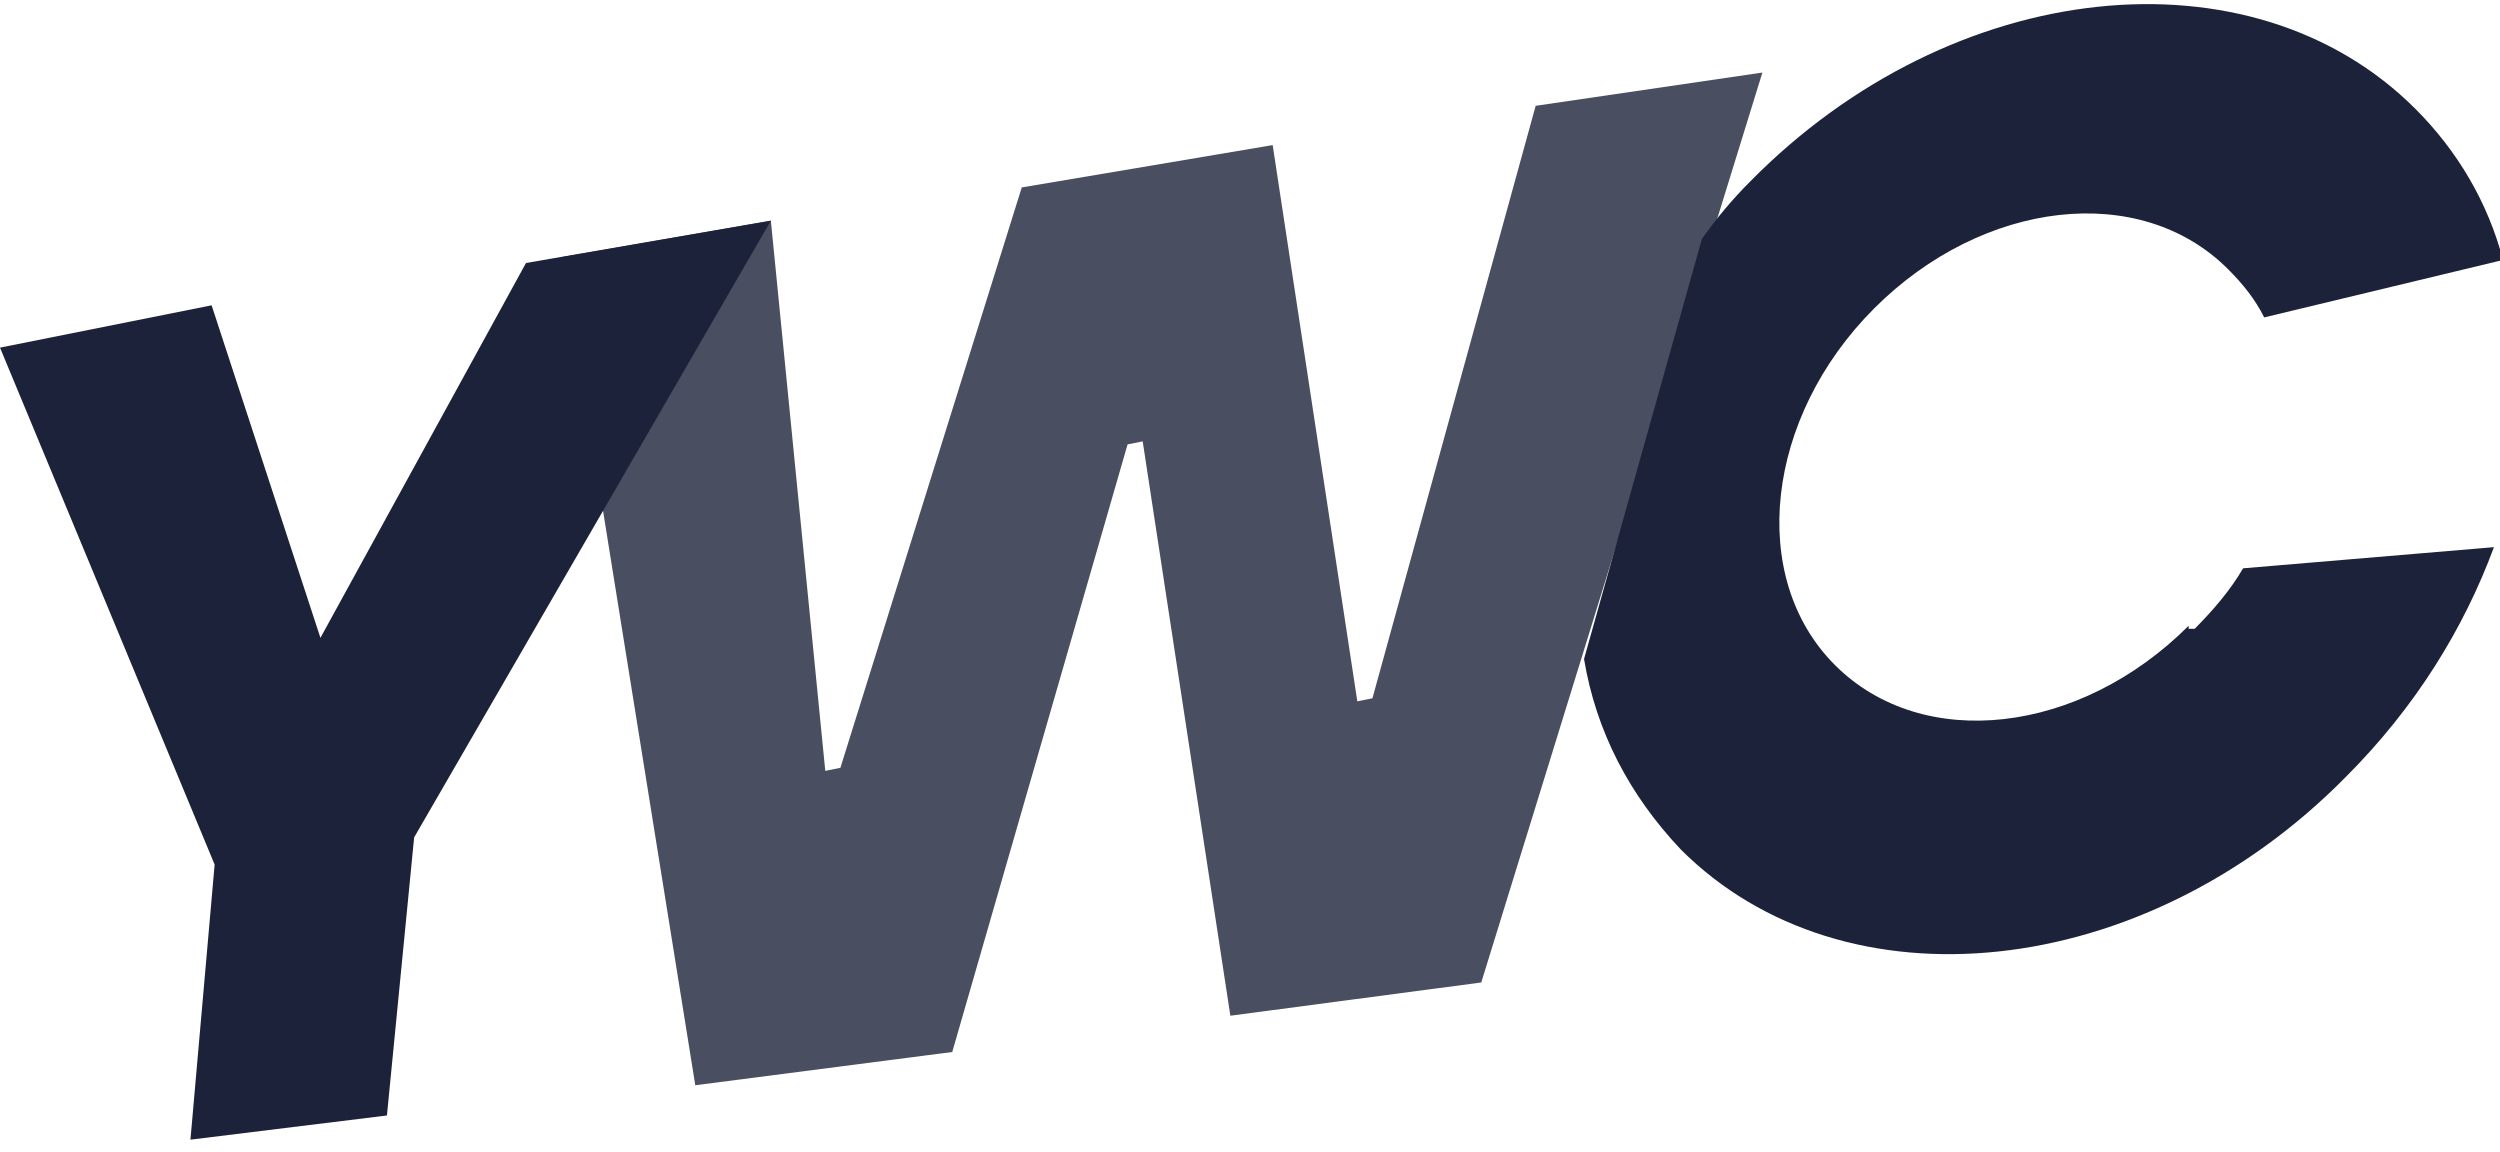
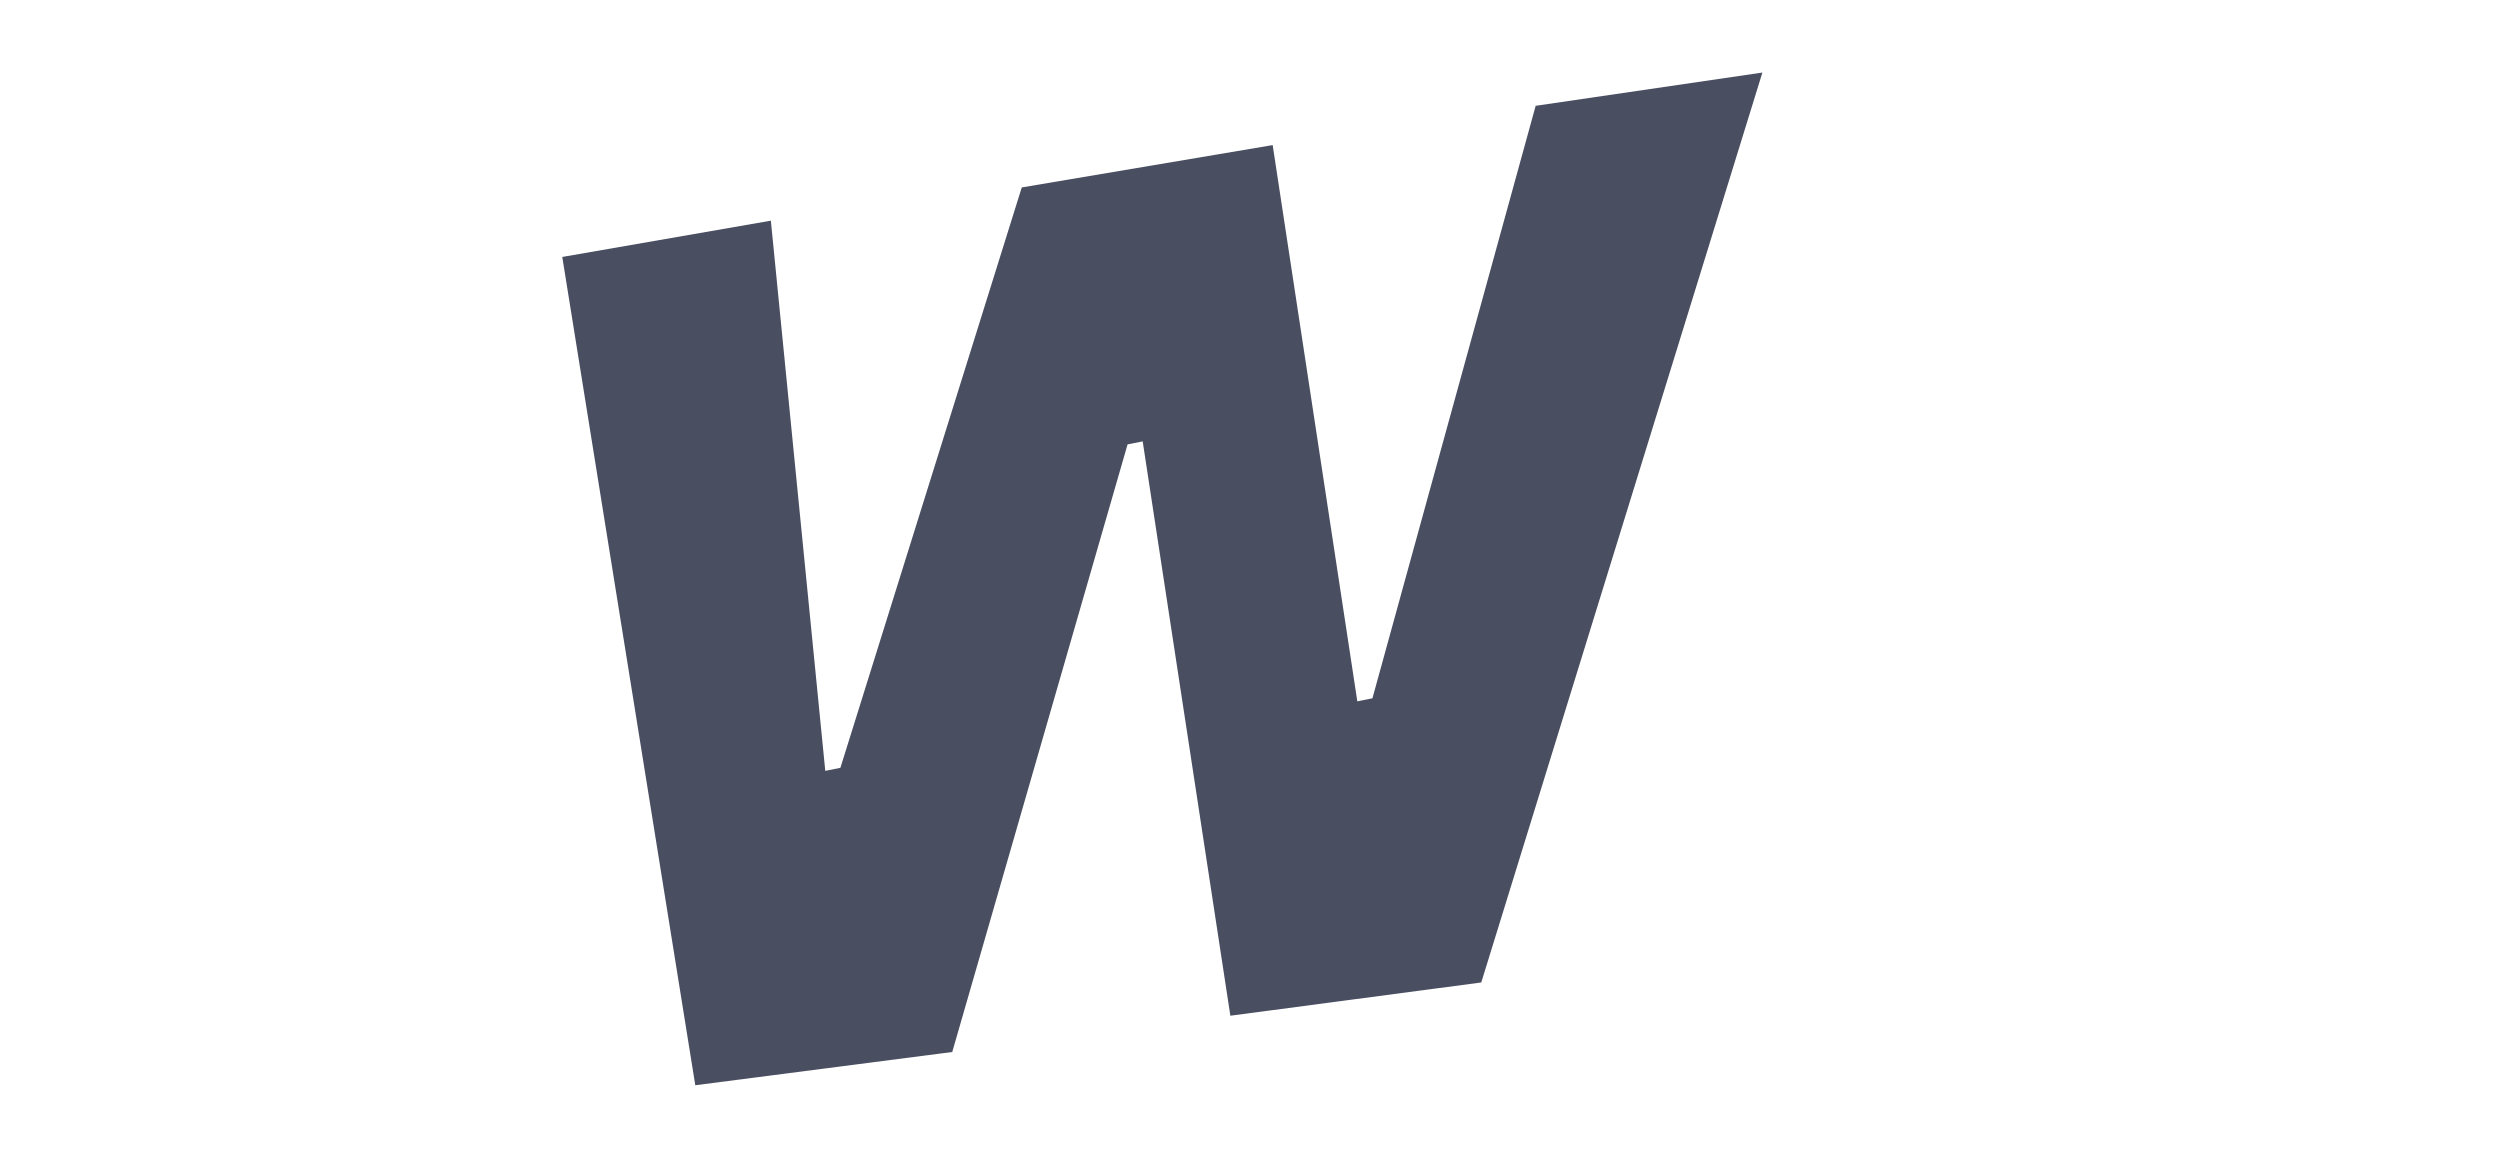
<svg xmlns="http://www.w3.org/2000/svg" id="Livello_1" version="1.1" viewBox="0 0 82.7 38.1">
  <defs>
    <style> .st0, .st1 { fill: #1c2239; } .st1 { opacity: .8; } </style>
  </defs>
  <polygon class="st1" points="50.8 3.5 45.4 23.1 44.9 23.2 42.1 4.8 33.8 6.2 27.8 25.4 27.3 25.5 25.5 7.3 18.6 8.5 23 35.9 31.5 34.8 37.3 14.7 37.8 14.6 40.7 33.6 49 32.5 58.3 2.4 50.8 3.5" />
-   <polygon class="st0" points="0 11.5 7 10.1 10.6 21.1 17.4 8.7 25.5 7.3 13.7 27.7 12.8 36.9 6.3 37.7 7.1 28.6 0 11.5" />
-   <path class="st0" d="M72.4,20.7c-3.6,3.6-8.8,4.2-11.7,1.3-2.9-2.9-2.3-8.2,1.3-11.8,3.6-3.6,8.8-4.2,11.7-1.3.5.5.9,1,1.2,1.6l7.9-1.9c-.5-1.9-1.5-3.6-2.9-5-5.4-5.4-15.3-4.4-22,2.4-.6.6-1.1,1.2-1.6,1.9l-3.9,13.9c.4,2.4,1.5,4.5,3.2,6.3,5.4,5.4,15.3,4.4,22-2.4,2.3-2.3,3.9-4.9,4.9-7.6l-8.3.7c-.4.7-1,1.4-1.6,2h-.2Z" />
</svg>